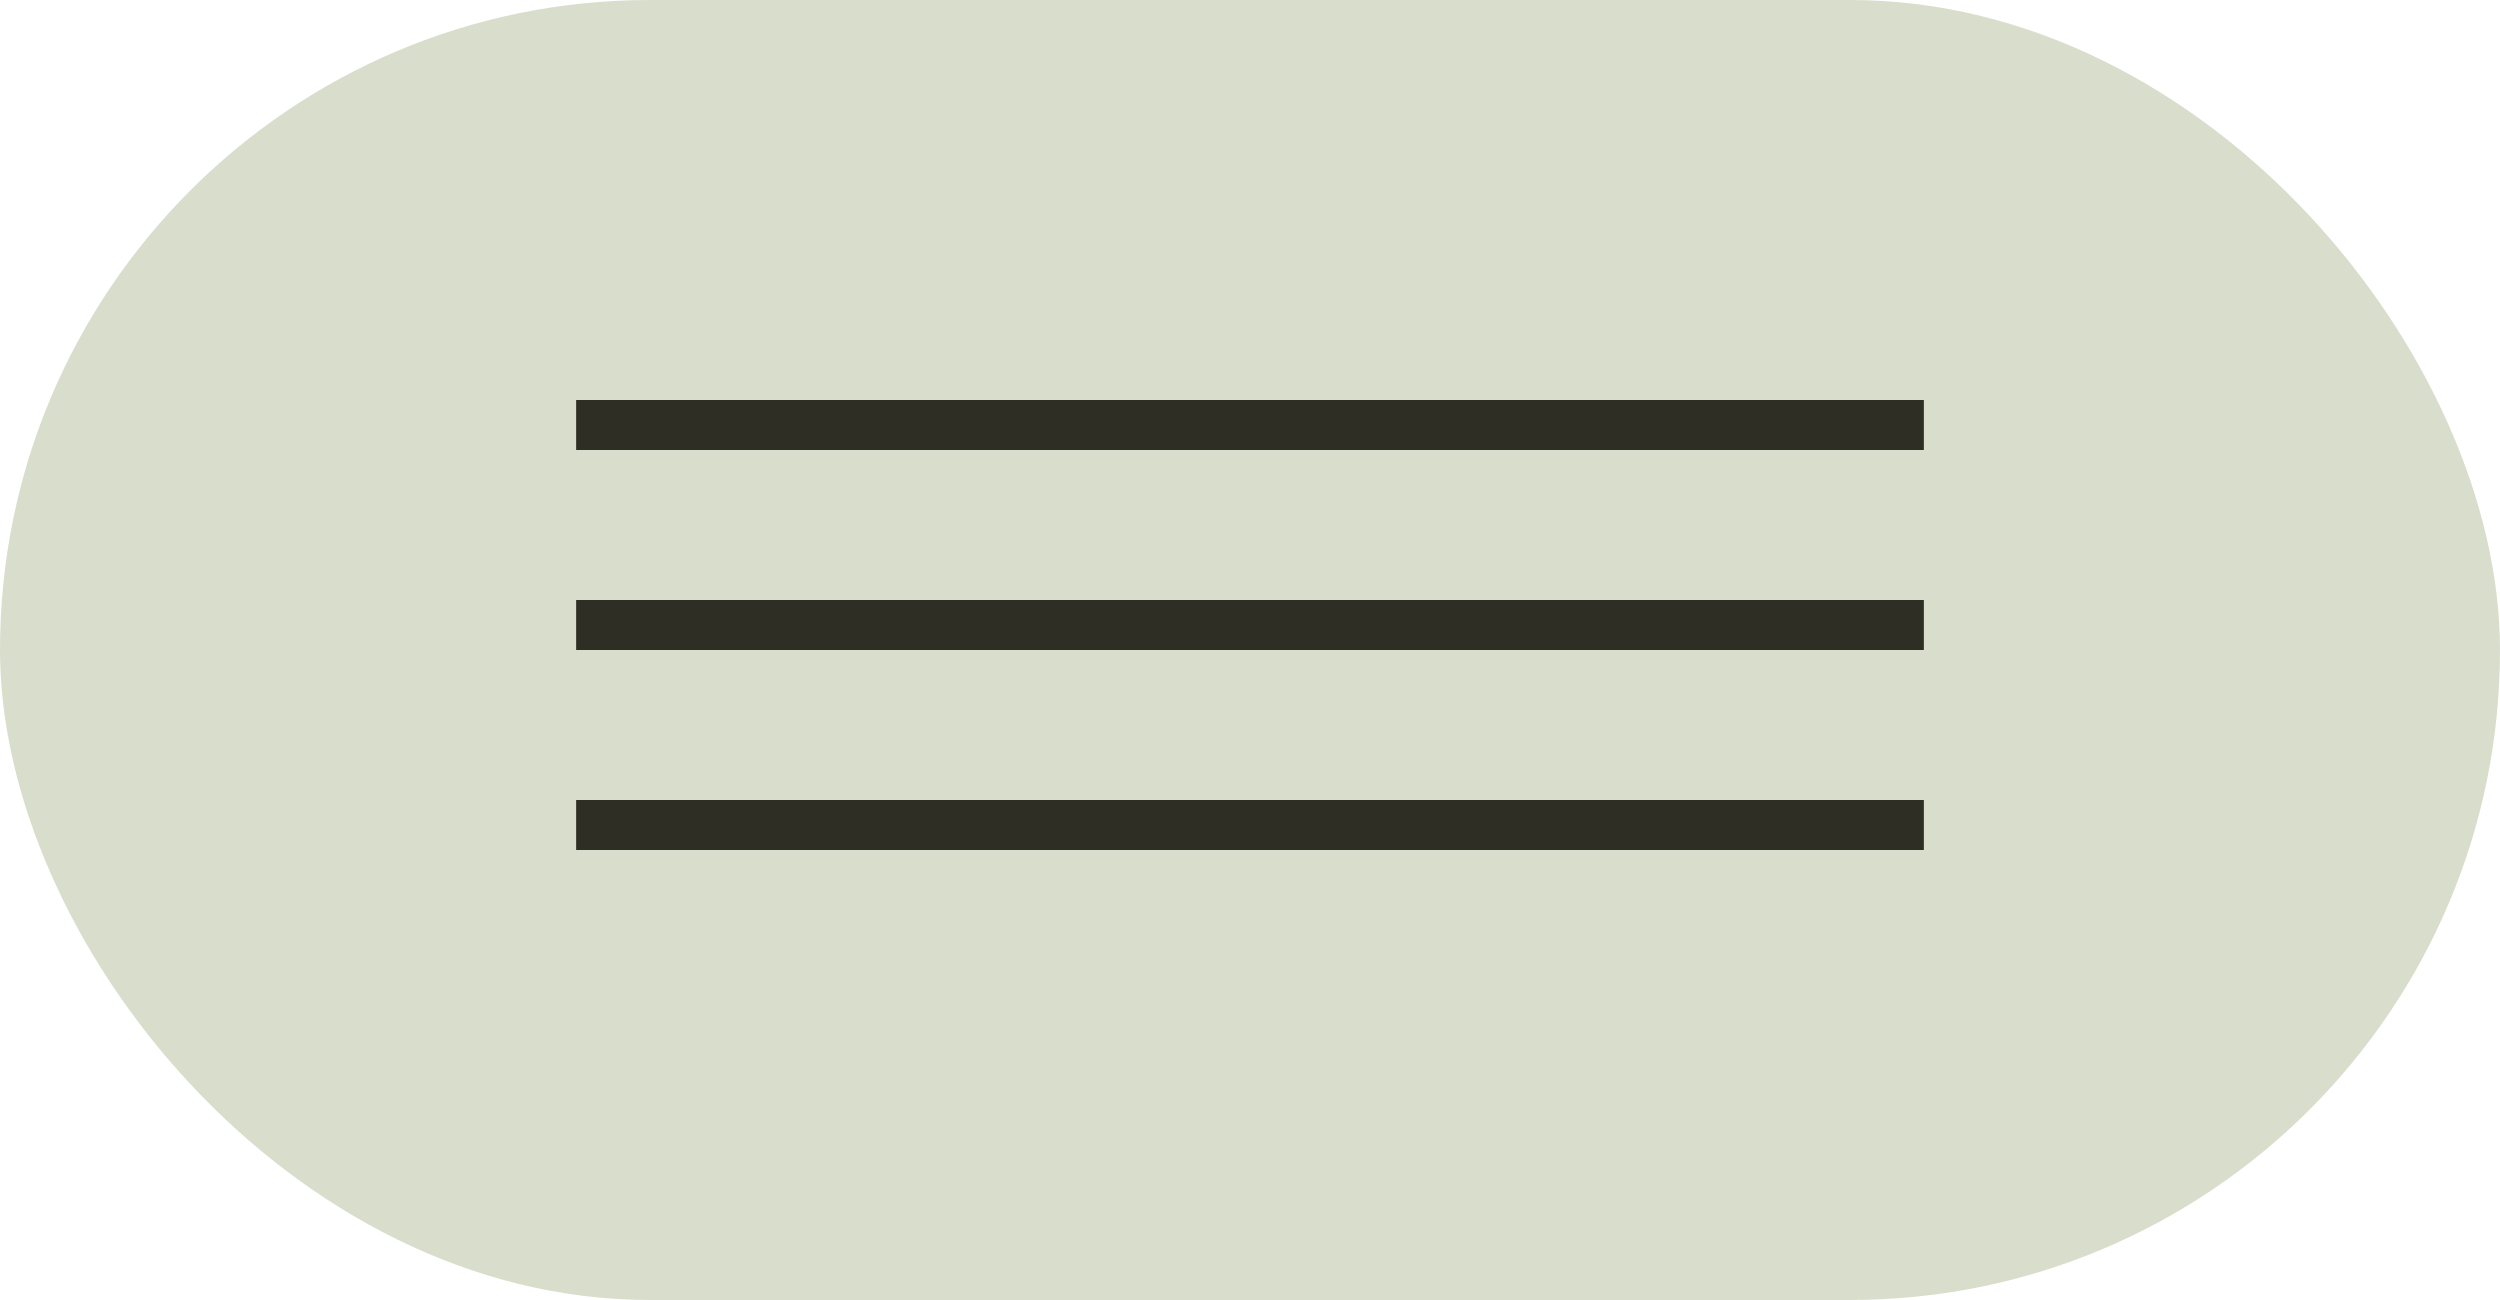
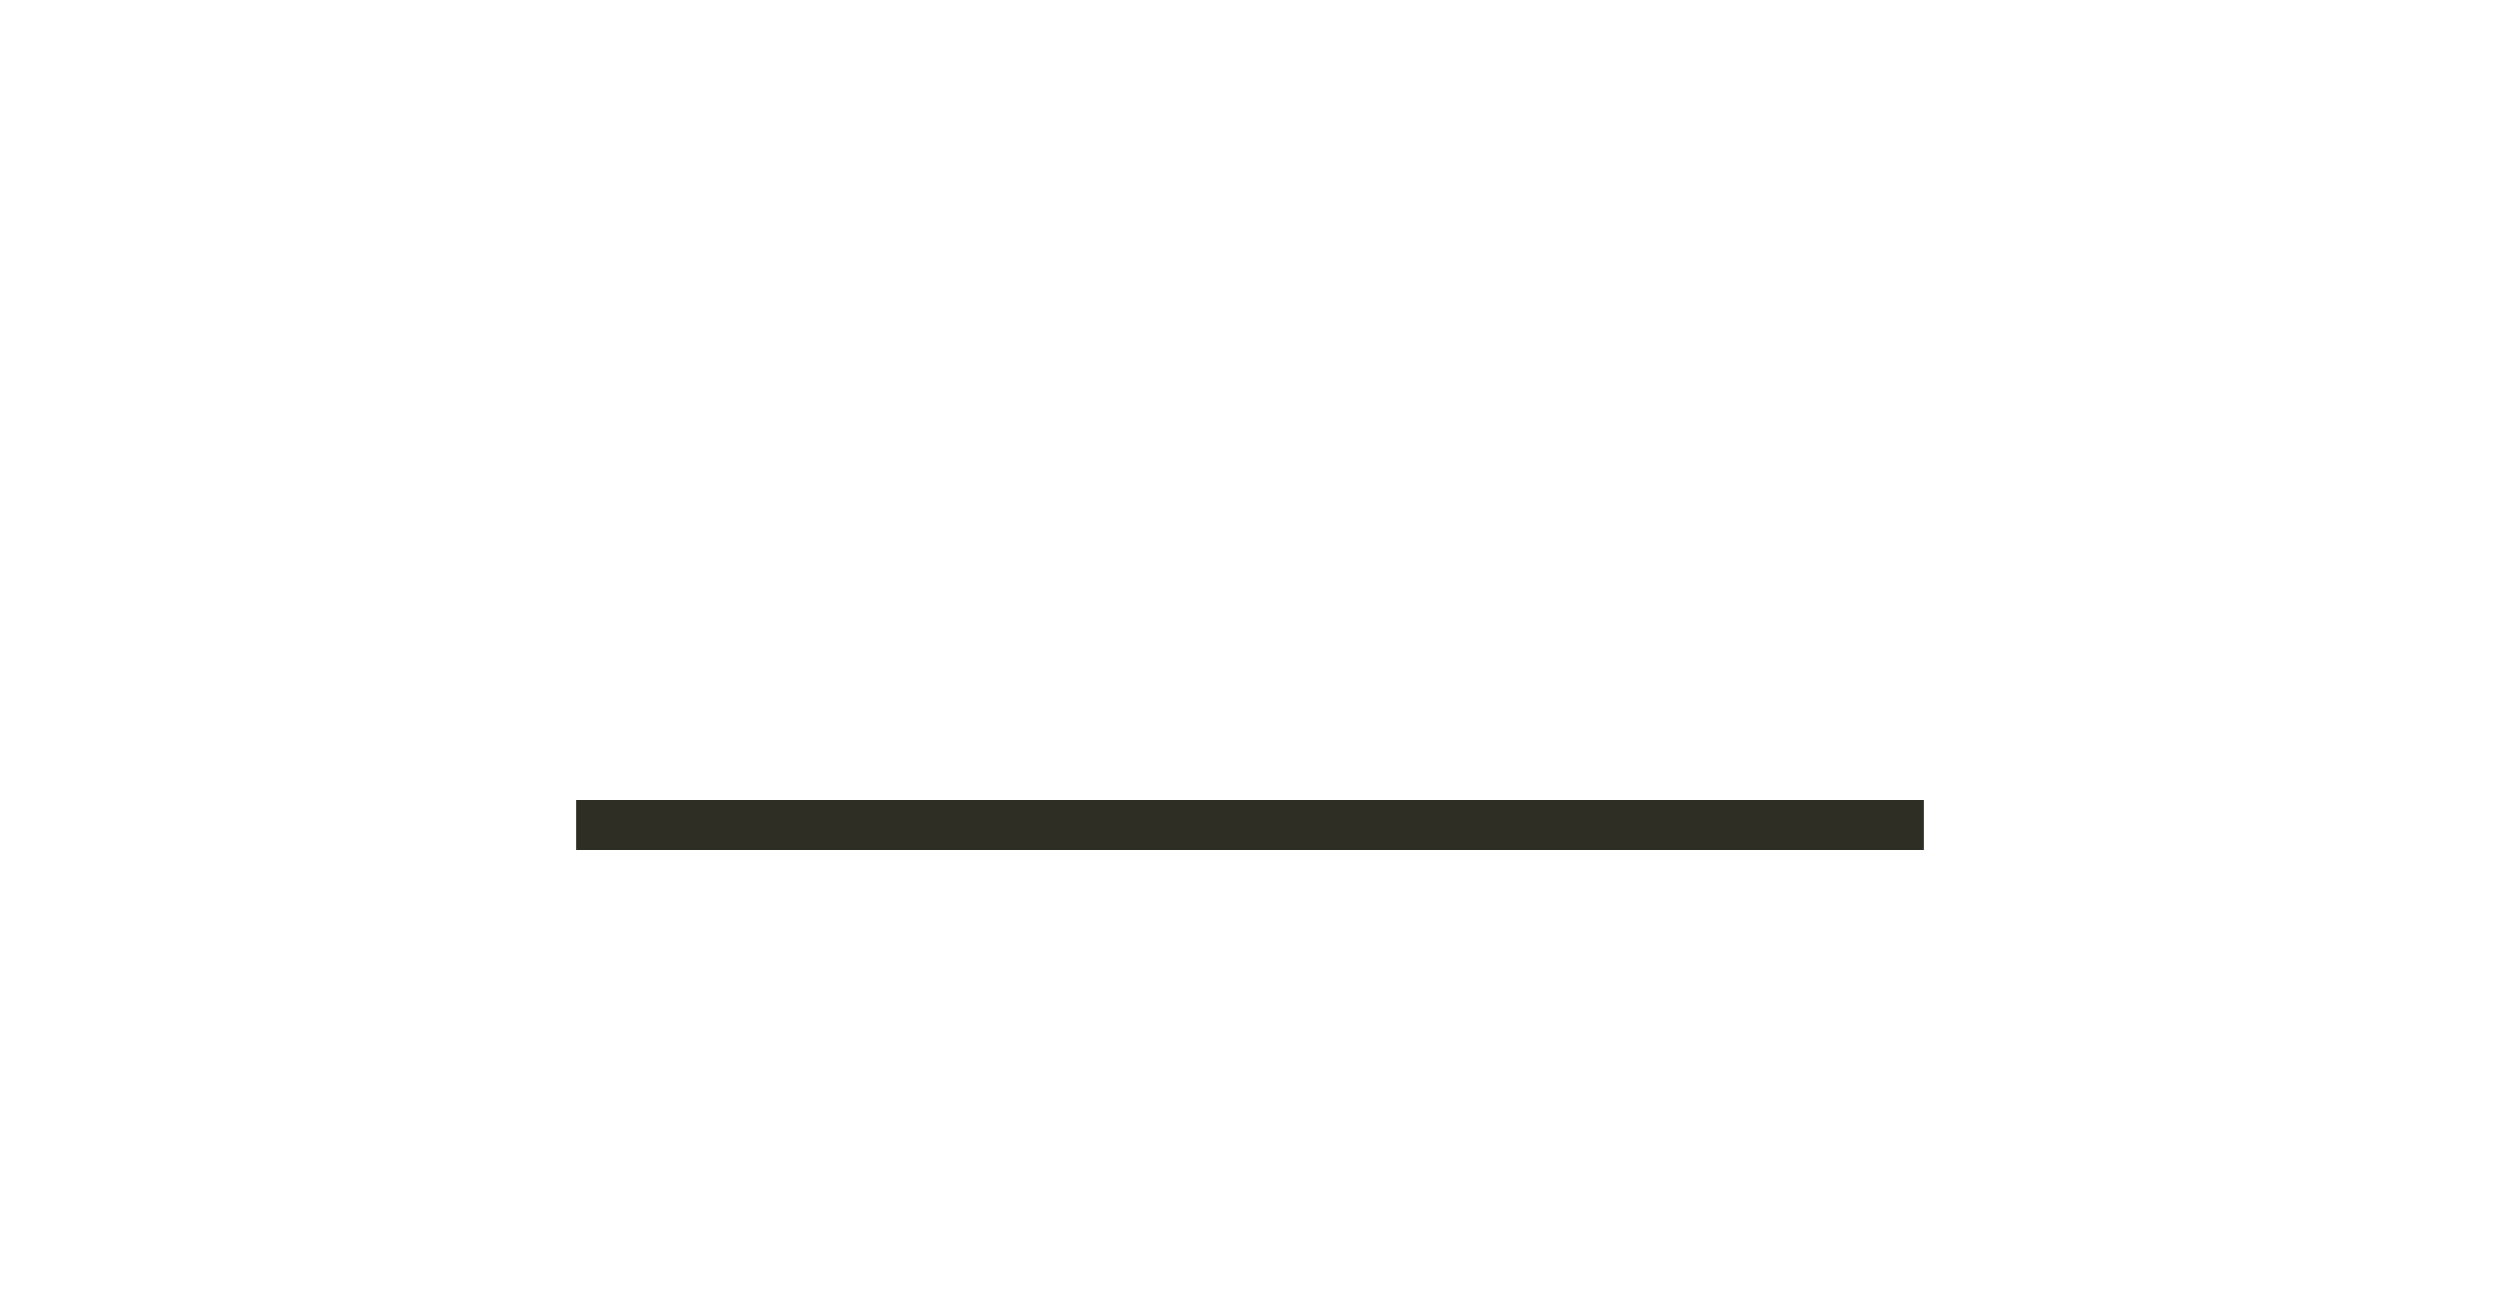
<svg xmlns="http://www.w3.org/2000/svg" width="50" height="26" viewBox="0 0 50 26" fill="none">
-   <rect width="50" height="26" rx="13" fill="#D9DDCB" />
-   <line x1="11.523" y1="8.5" x2="38.477" y2="8.5" stroke="#2E2E25" />
-   <line x1="11.523" y1="12.5" x2="38.477" y2="12.5" stroke="#2E2E25" />
  <line x1="11.523" y1="16.5" x2="38.477" y2="16.5" stroke="#2E2E25" />
</svg>